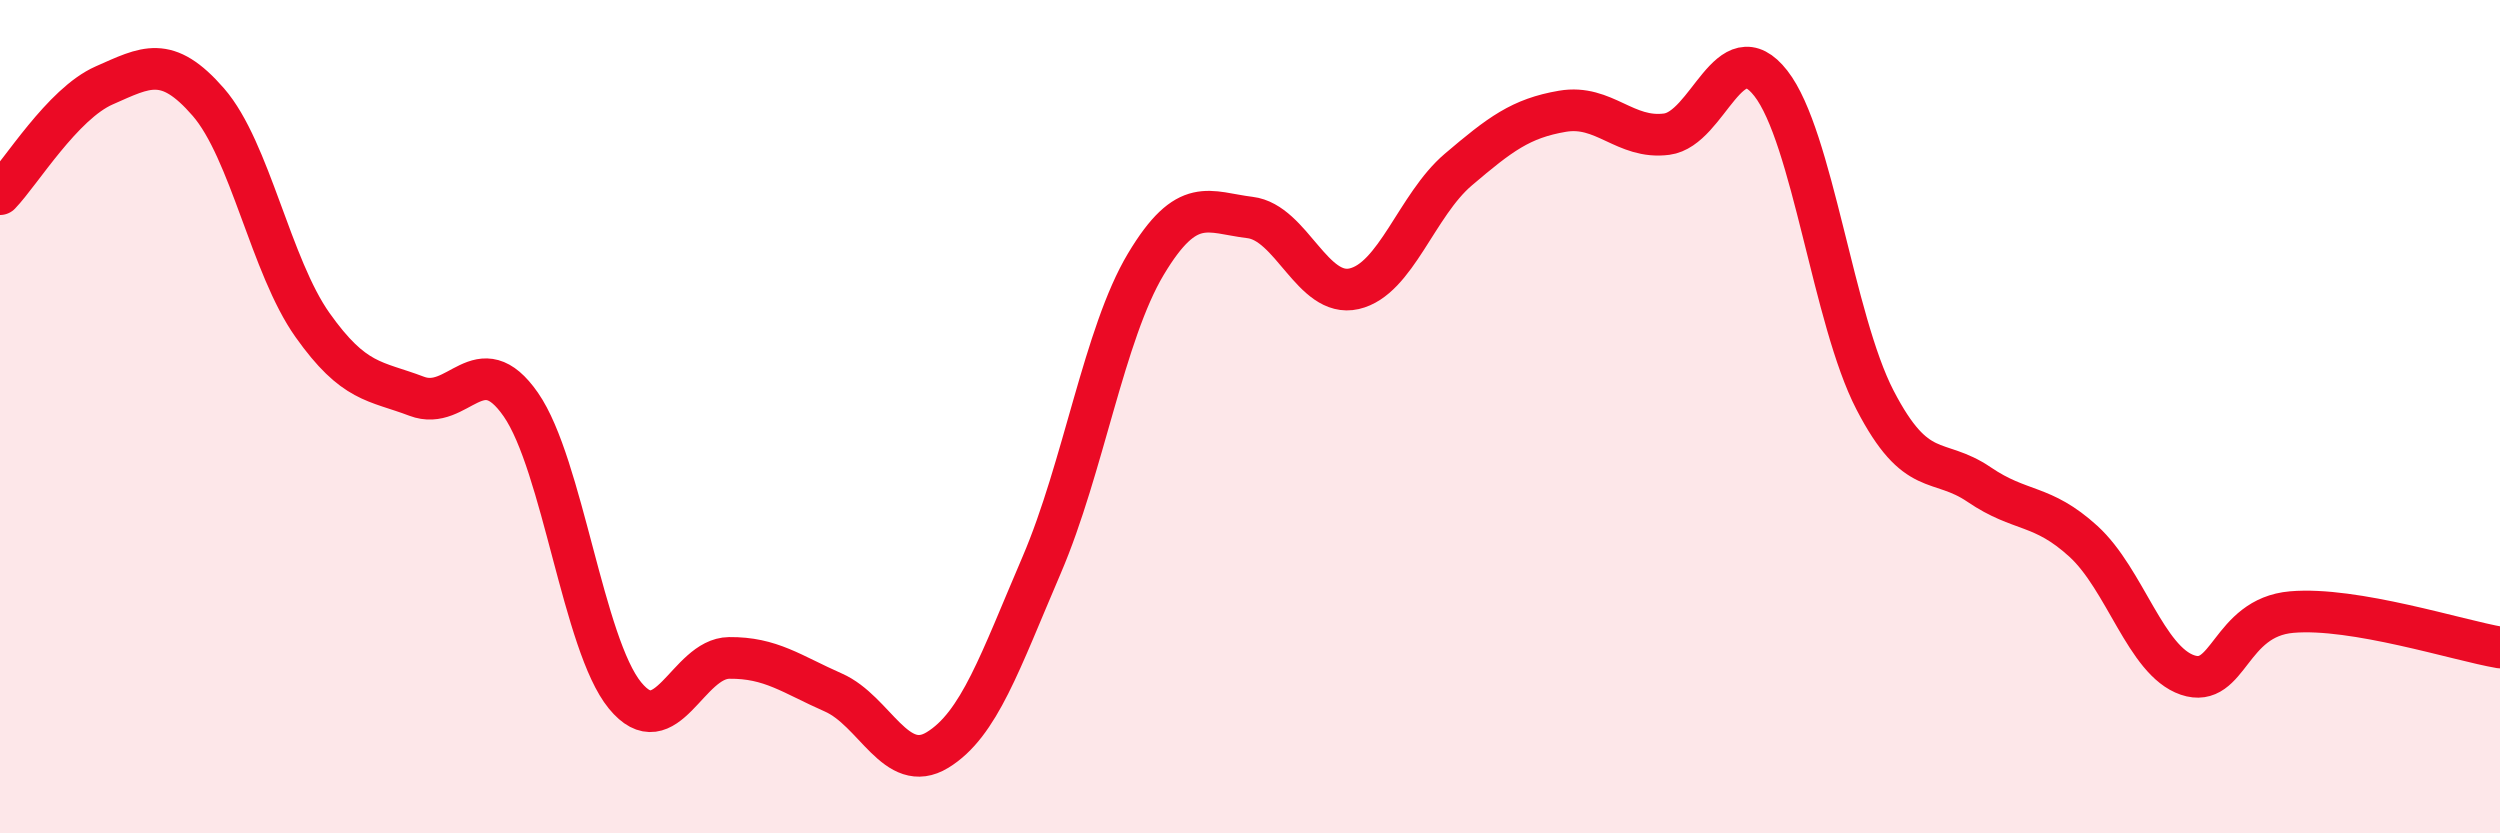
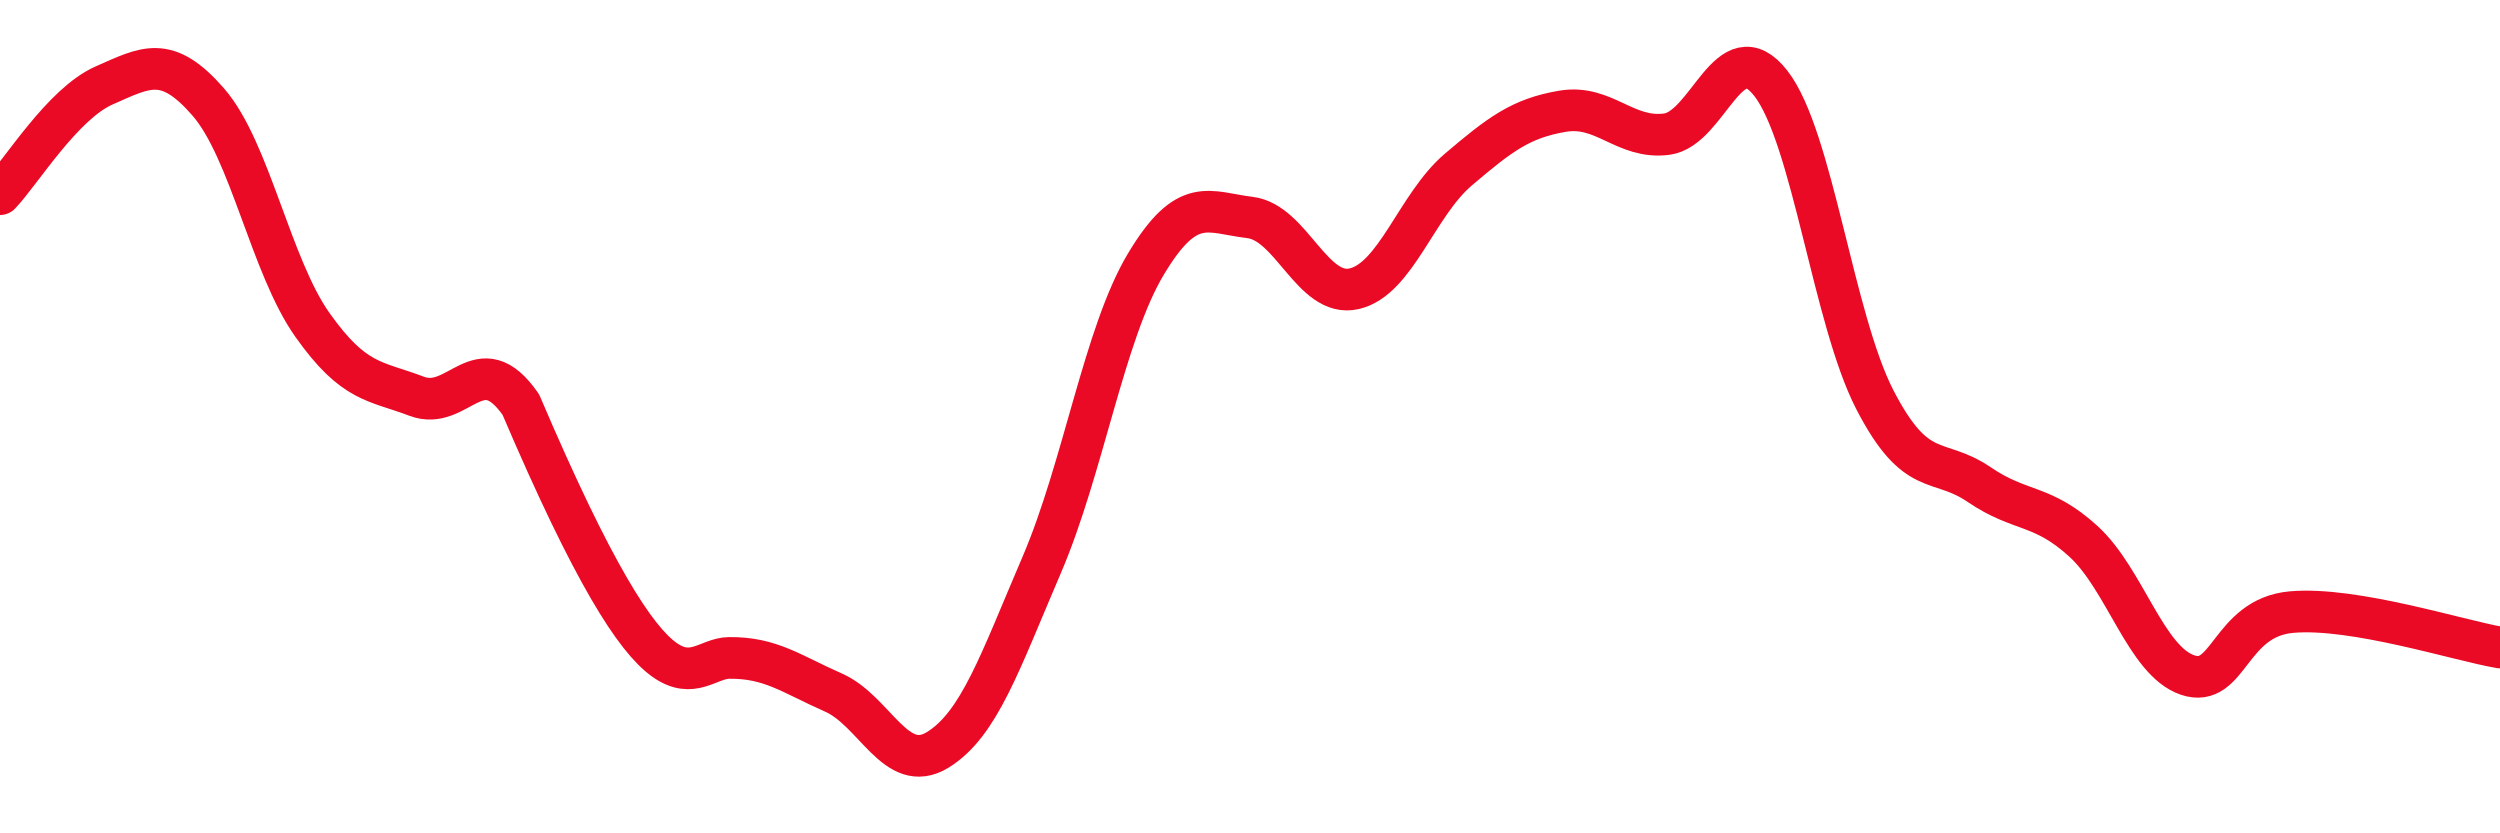
<svg xmlns="http://www.w3.org/2000/svg" width="60" height="20" viewBox="0 0 60 20">
-   <path d="M 0,4.66 C 0.5,4.14 1.5,2.49 2.5,2.05 C 3.5,1.61 4,1.3 5,2.45 C 6,3.6 6.5,6.39 7.5,7.8 C 8.5,9.21 9,9.13 10,9.51 C 11,9.89 11.5,8.27 12.5,9.71 C 13.5,11.15 14,15.47 15,16.69 C 16,17.91 16.5,15.8 17.5,15.79 C 18.5,15.78 19,16.18 20,16.62 C 21,17.06 21.5,18.61 22.5,18 C 23.5,17.39 24,15.89 25,13.56 C 26,11.23 26.5,8.01 27.5,6.34 C 28.5,4.67 29,5.1 30,5.22 C 31,5.34 31.5,7.16 32.5,6.93 C 33.5,6.7 34,4.92 35,4.07 C 36,3.22 36.5,2.84 37.5,2.67 C 38.5,2.5 39,3.35 40,3.22 C 41,3.09 41.5,0.72 42.5,2 C 43.5,3.28 44,7.67 45,9.6 C 46,11.53 46.5,10.95 47.5,11.63 C 48.5,12.31 49,12.08 50,12.99 C 51,13.9 51.5,15.86 52.5,16.2 C 53.5,16.54 53.5,14.82 55,14.69 C 56.5,14.56 59,15.37 60,15.54L60 20L0 20Z" fill="#EB0A25" opacity="0.1" stroke-linecap="round" stroke-linejoin="round" />
-   <path d="M 0,4.66 C 0.5,4.14 1.5,2.49 2.5,2.05 C 3.5,1.61 4,1.3 5,2.45 C 6,3.6 6.5,6.39 7.5,7.8 C 8.5,9.21 9,9.13 10,9.51 C 11,9.89 11.5,8.27 12.5,9.71 C 13.5,11.15 14,15.47 15,16.69 C 16,17.91 16.5,15.8 17.5,15.79 C 18.5,15.78 19,16.18 20,16.62 C 21,17.06 21.5,18.61 22.5,18 C 23.5,17.39 24,15.89 25,13.56 C 26,11.23 26.5,8.01 27.5,6.34 C 28.5,4.67 29,5.1 30,5.22 C 31,5.34 31.5,7.16 32.5,6.93 C 33.5,6.7 34,4.92 35,4.07 C 36,3.22 36.5,2.84 37.5,2.67 C 38.5,2.5 39,3.35 40,3.22 C 41,3.09 41.5,0.72 42.5,2 C 43.5,3.28 44,7.67 45,9.6 C 46,11.53 46.5,10.95 47.5,11.63 C 48.5,12.31 49,12.08 50,12.99 C 51,13.9 51.5,15.86 52.5,16.2 C 53.5,16.54 53.5,14.82 55,14.69 C 56.5,14.56 59,15.37 60,15.54" stroke="#EB0A25" stroke-width="1" fill="none" stroke-linecap="round" stroke-linejoin="round" />
+   <path d="M 0,4.66 C 0.5,4.14 1.5,2.49 2.5,2.05 C 3.5,1.61 4,1.3 5,2.45 C 6,3.6 6.5,6.39 7.5,7.8 C 8.5,9.21 9,9.13 10,9.51 C 11,9.89 11.5,8.27 12.5,9.71 C 16,17.91 16.5,15.8 17.5,15.79 C 18.5,15.78 19,16.18 20,16.62 C 21,17.06 21.5,18.61 22.5,18 C 23.5,17.39 24,15.89 25,13.56 C 26,11.23 26.5,8.01 27.5,6.34 C 28.5,4.67 29,5.1 30,5.22 C 31,5.34 31.5,7.16 32.5,6.93 C 33.5,6.7 34,4.92 35,4.07 C 36,3.22 36.5,2.84 37.5,2.67 C 38.5,2.5 39,3.35 40,3.22 C 41,3.09 41.5,0.72 42.5,2 C 43.5,3.28 44,7.67 45,9.6 C 46,11.53 46.5,10.95 47.5,11.63 C 48.5,12.31 49,12.08 50,12.99 C 51,13.9 51.5,15.86 52.5,16.2 C 53.5,16.54 53.5,14.82 55,14.69 C 56.5,14.56 59,15.37 60,15.54" stroke="#EB0A25" stroke-width="1" fill="none" stroke-linecap="round" stroke-linejoin="round" />
</svg>